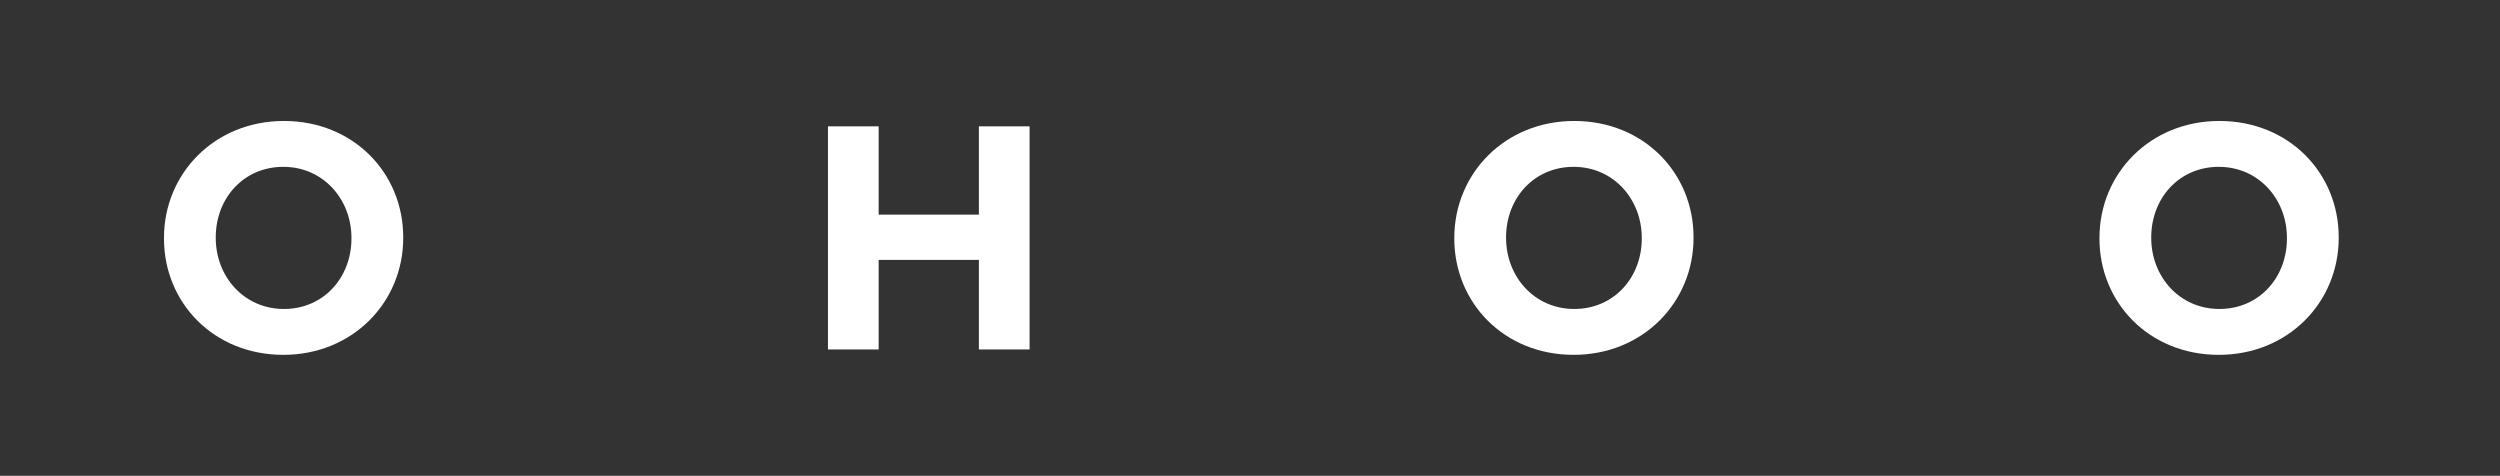
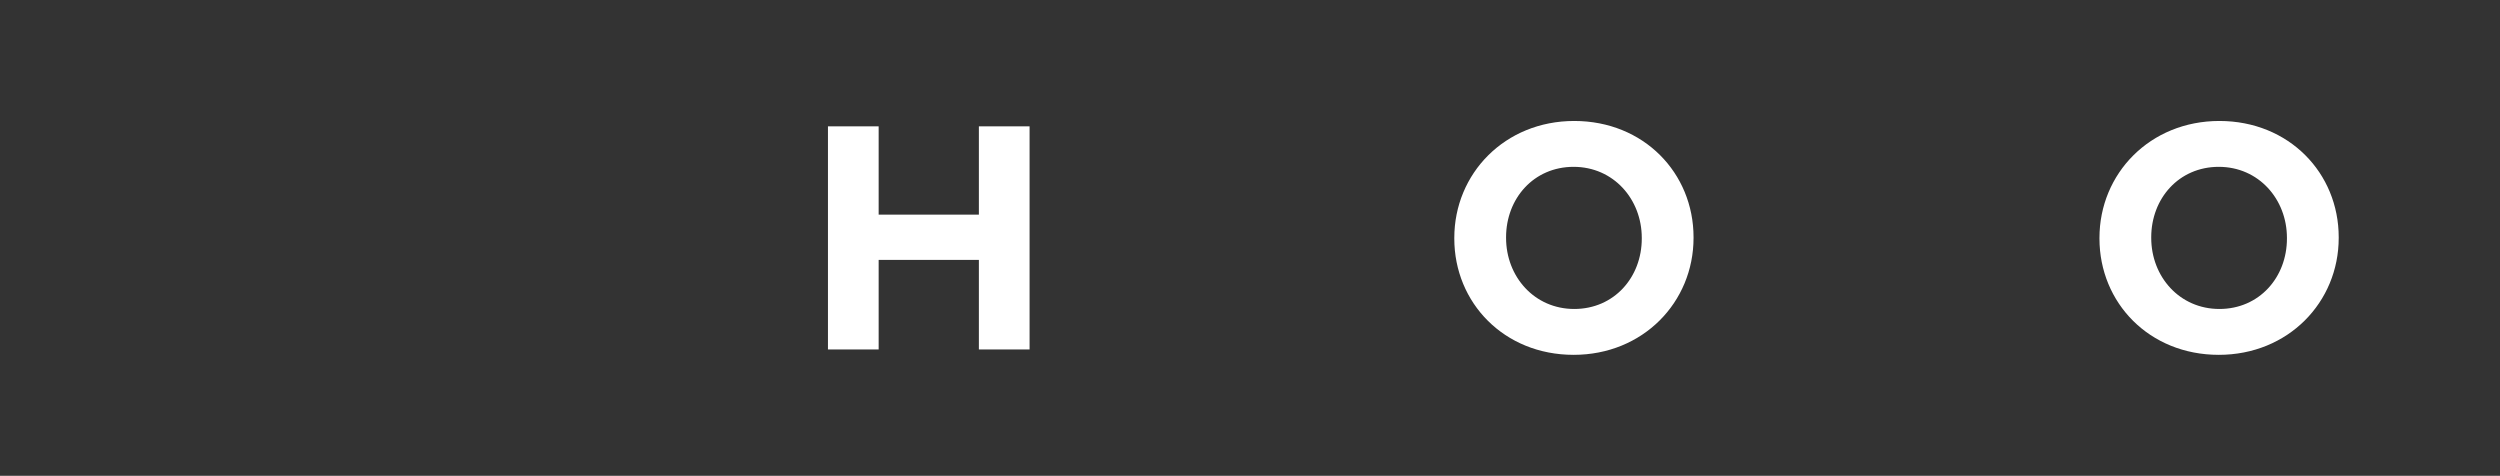
<svg xmlns="http://www.w3.org/2000/svg" width="930" height="177" viewBox="0 0 930 177" fill="none">
  <rect x="0" y="0" width="930" height="177" fill="#333333" stroke="none" />
  <path d="M308 130H326.857V96.681H364.143V130H383V47H364.143V79.844H326.857V47H308V130Z" fill="white" />
-   <path d="M105.38 132C131.219 132 150 112.413 150 88.5V88.26C150 64.347 131.458 45 105.62 45C79.781 45 61 64.587 61 88.5V88.74C61 112.653 79.542 132 105.38 132ZM105.62 114.936C90.786 114.936 80.259 102.92 80.259 88.5V88.26C80.259 73.84 90.547 62.063 105.38 62.063C120.214 62.063 130.741 74.08 130.741 88.5V88.74C130.741 103.16 120.453 114.936 105.62 114.936Z" fill="white" />
  <path d="M585.38 132C611.219 132 630 112.413 630 88.5V88.26C630 64.347 611.458 45 585.62 45C559.781 45 541 64.587 541 88.5V88.74C541 112.653 559.542 132 585.38 132ZM585.62 114.936C570.786 114.936 560.259 102.92 560.259 88.5V88.26C560.259 73.84 570.547 62.063 585.38 62.063C600.214 62.063 610.741 74.08 610.741 88.5V88.74C610.741 103.16 600.453 114.936 585.62 114.936Z" fill="white" />
  <path d="M825.38 132C851.219 132 870 112.413 870 88.5V88.26C870 64.347 851.458 45 825.62 45C799.781 45 781 64.587 781 88.5V88.74C781 112.653 799.542 132 825.38 132ZM825.62 114.936C810.786 114.936 800.259 102.92 800.259 88.5V88.26C800.259 73.84 810.547 62.063 825.38 62.063C840.214 62.063 850.741 74.08 850.741 88.5V88.74C850.741 103.16 840.453 114.936 825.62 114.936Z" fill="white" />
</svg>